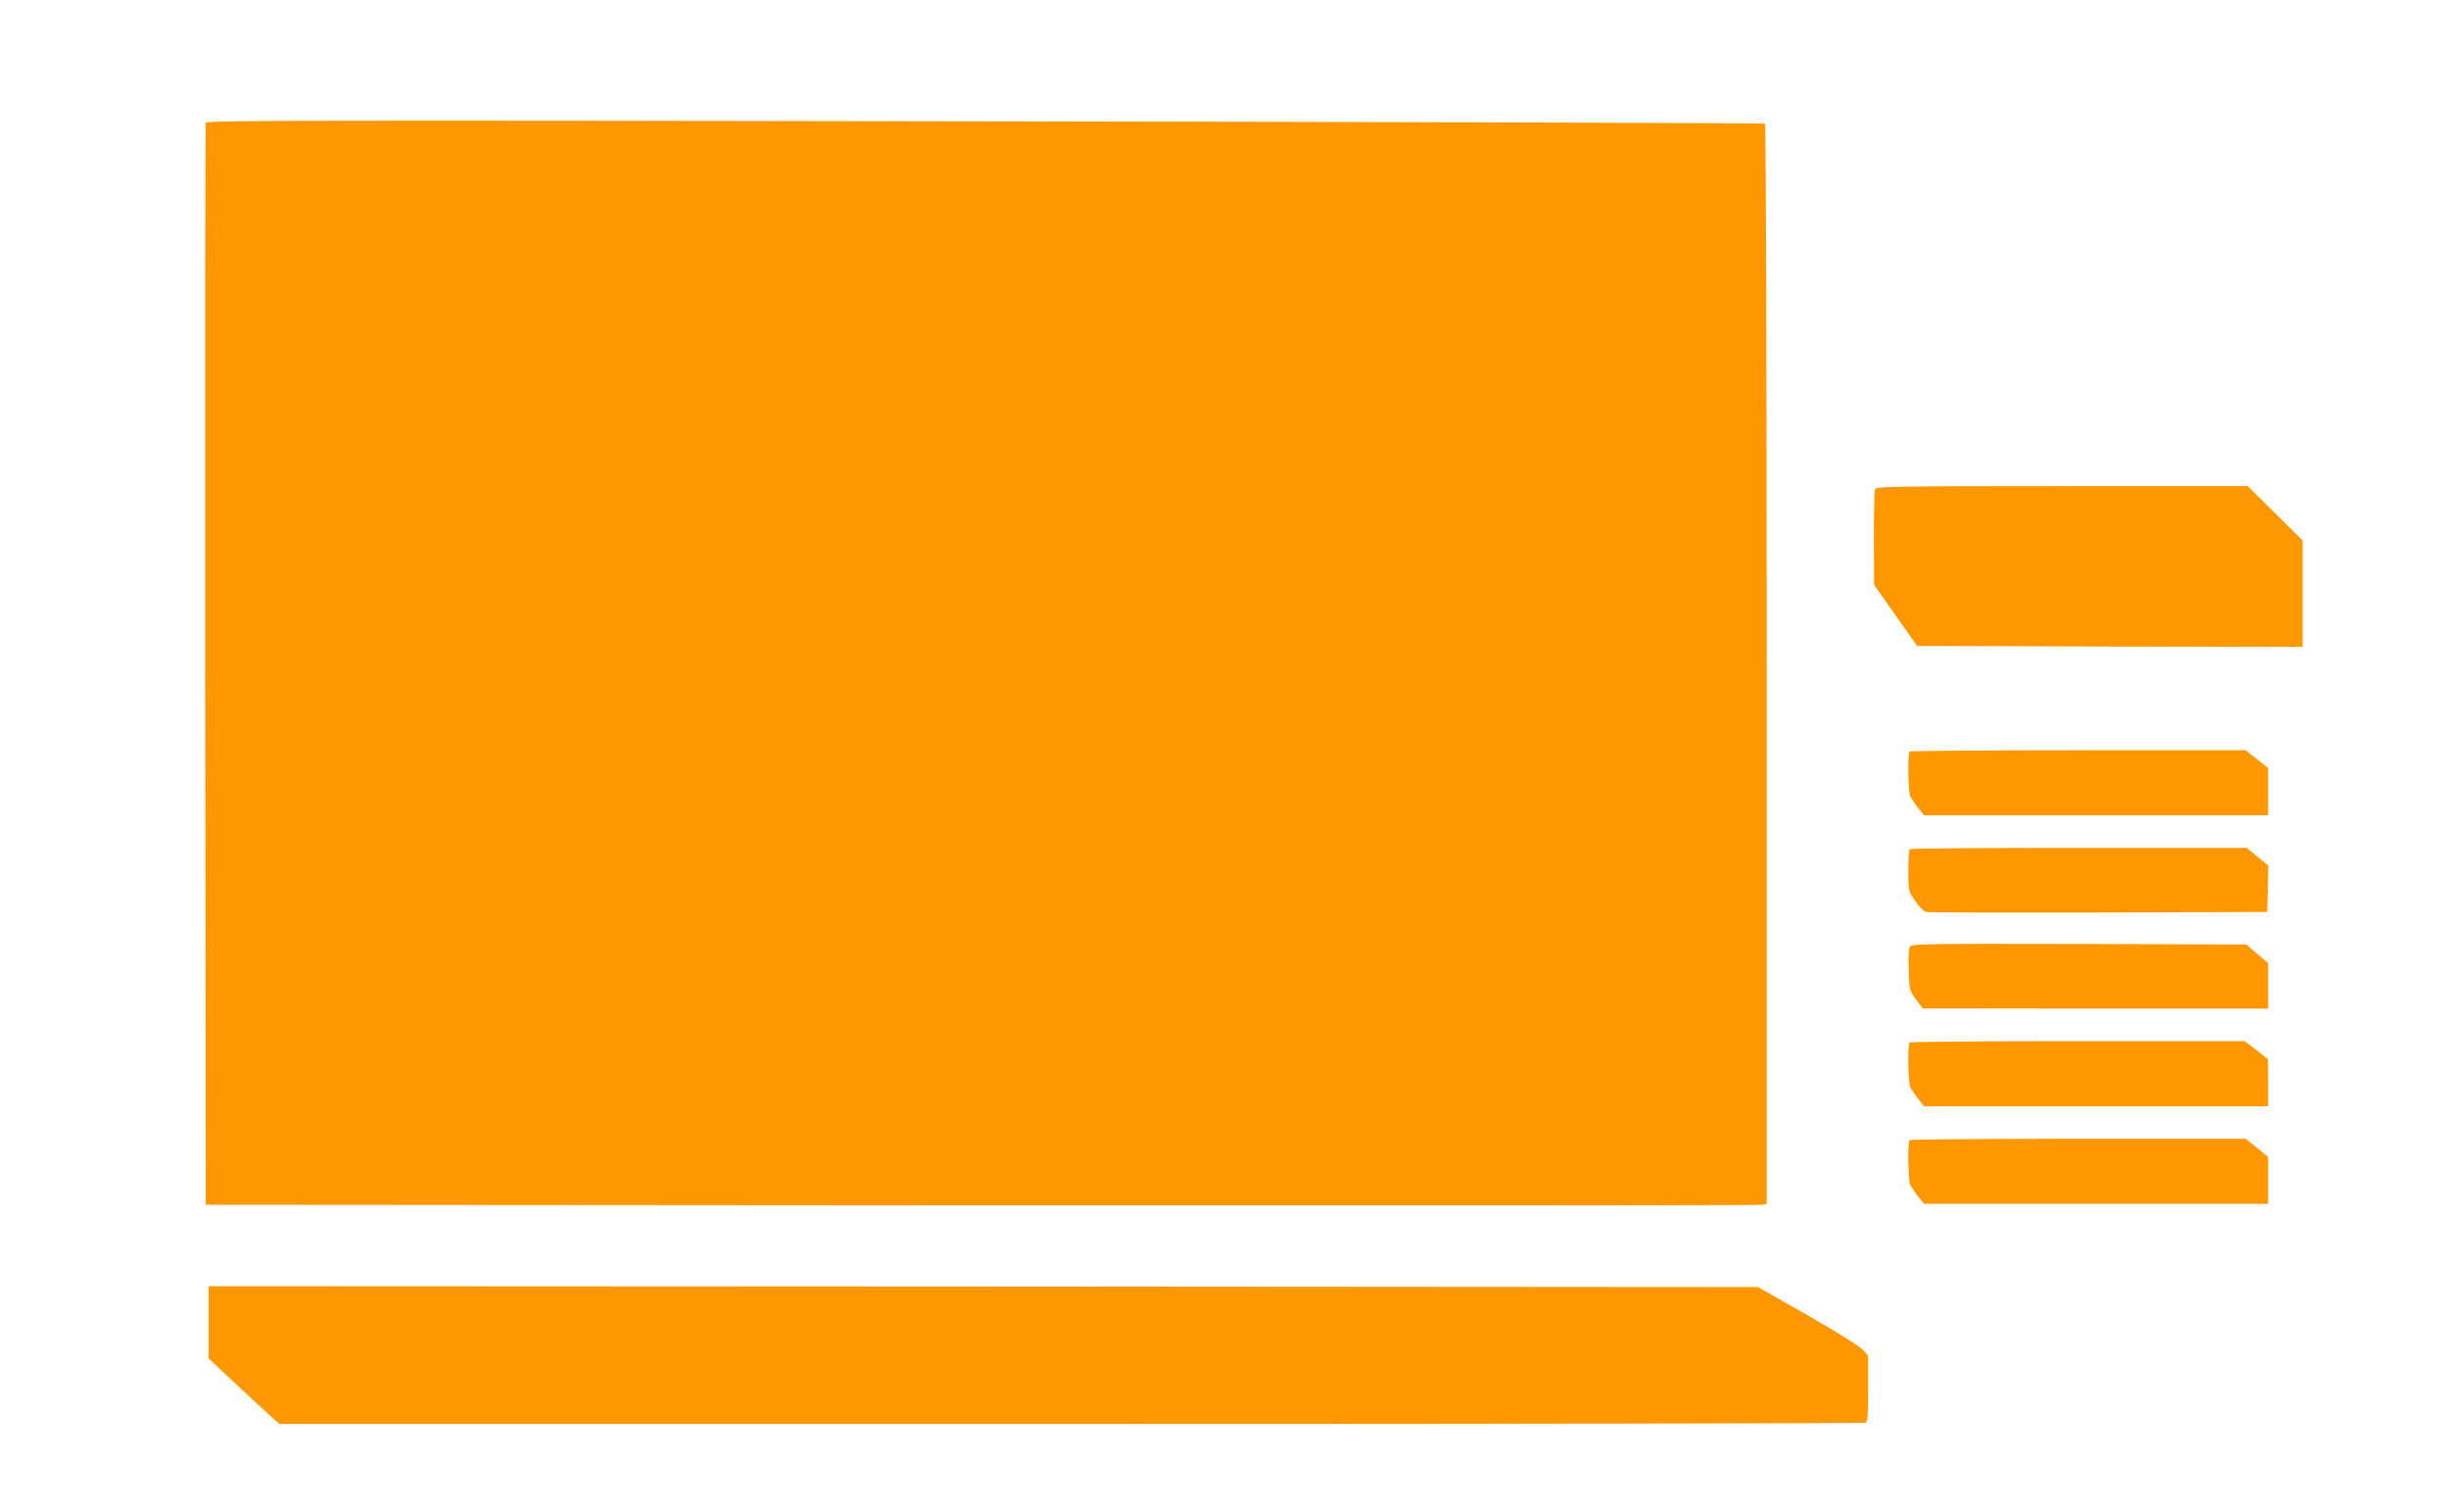
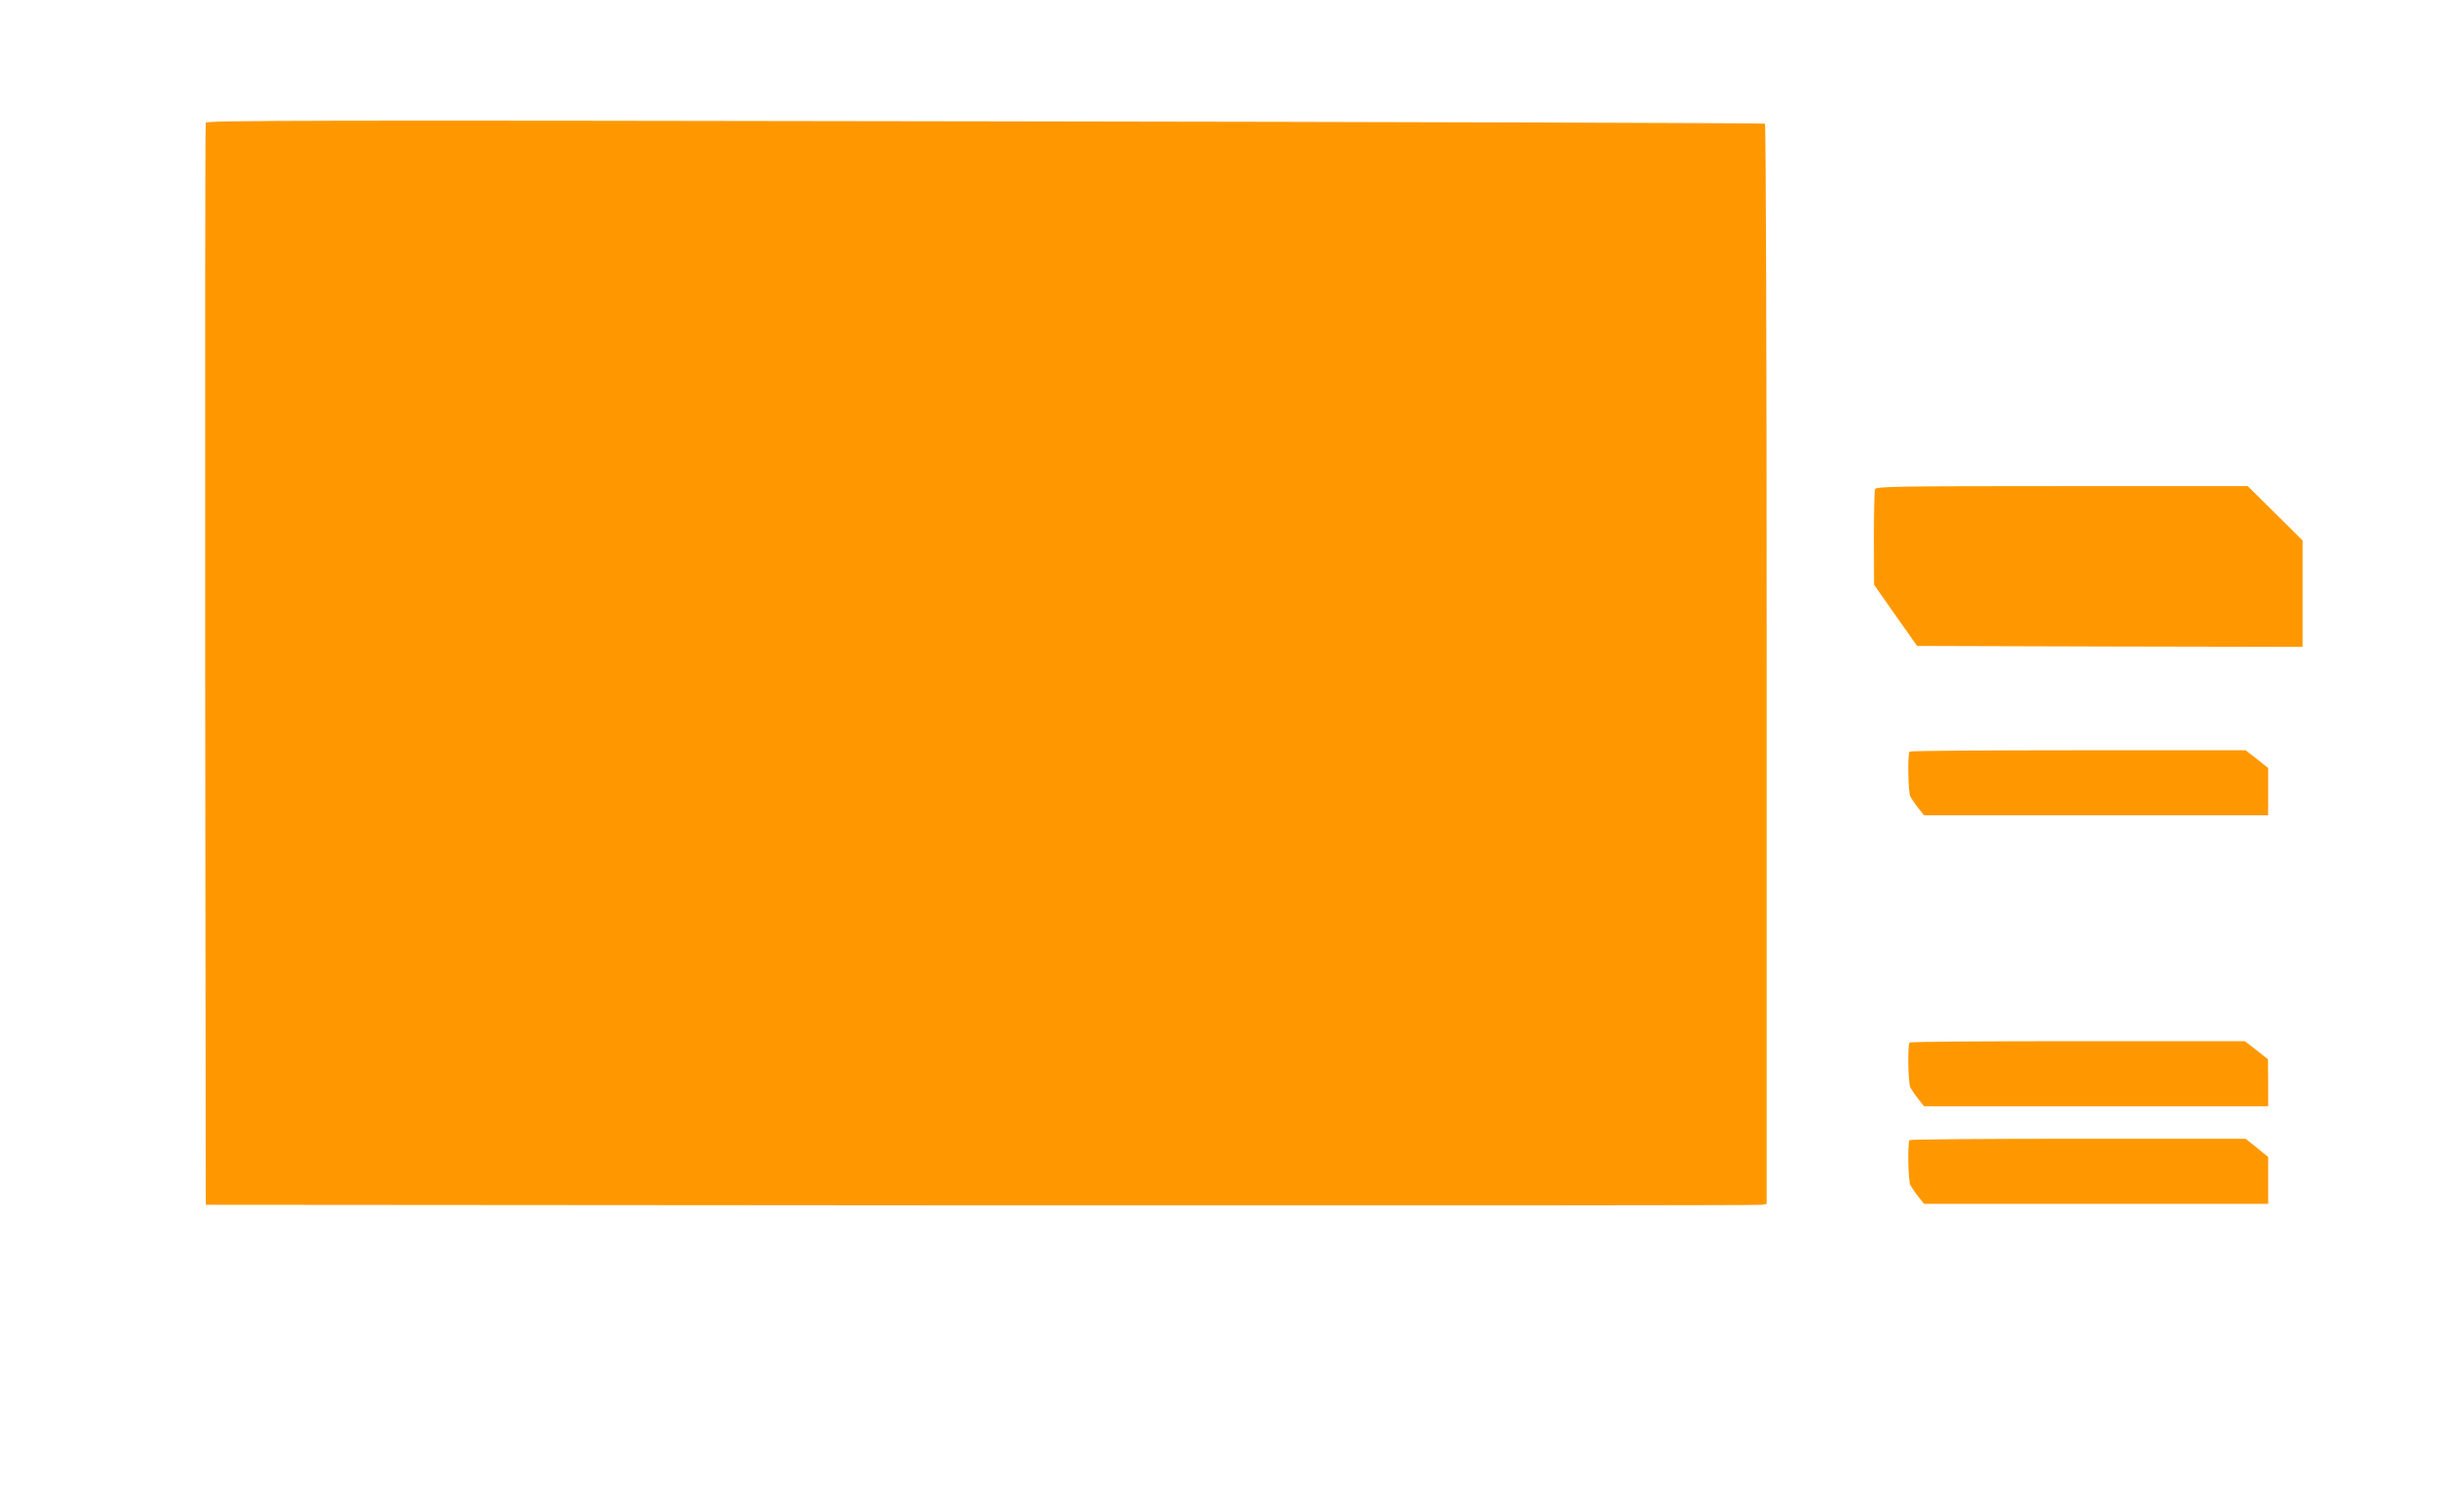
<svg xmlns="http://www.w3.org/2000/svg" version="1.0" width="1280pt" height="790pt" viewBox="0 0 1280 790" preserveAspectRatio="xMidYMid meet">
  <g transform="translate(0,790) scale(0.1,-0.1)" fill="#ff9800" stroke="none">
    <path d="M1075 7259 c-3 -8 -4 -1283 -3 -2834 l3 -2820 4055 -3 c2230 -1 4065 0 4078 3 l22 5 0 2820 c0 1574 -4 2821 -9 2824 -4 3 -1838 9 -4074 12 -3502 6 -4067 5 -4072 -7z" />
    <path d="M9796 5344 c-3 -9 -6 -124 -6 -257 l1 -242 112 -160 113 -160 1007 -3 1007 -2 0 278 0 278 -143 142 -144 142 -970 0 c-876 0 -971 -2 -977 -16z" />
    <path d="M9977 3973 c-12 -11 -8 -213 4 -236 7 -12 25 -39 41 -59 l30 -38 899 0 899 0 0 124 0 123 -59 47 -59 46 -874 0 c-481 0 -878 -3 -881 -7z" />
-     <path d="M9977 3463 c-4 -3 -7 -54 -7 -112 0 -105 0 -106 36 -159 20 -29 46 -55 58 -57 11 -3 417 -4 901 -3 l880 3 3 121 3 121 -57 47 -56 46 -877 0 c-483 0 -881 -3 -884 -7z" />
-     <path d="M9980 2956 c-8 -11 -11 -48 -8 -123 3 -105 4 -109 38 -155 l35 -47 903 -1 902 0 0 119 0 119 -57 48 -57 49 -872 3 c-758 2 -873 0 -884 -12z" />
    <path d="M9977 2453 c-12 -11 -8 -213 4 -236 7 -12 25 -39 41 -59 l30 -38 899 0 899 0 0 123 -1 122 -60 48 -61 47 -872 0 c-480 0 -876 -3 -879 -7z" />
    <path d="M9977 1943 c-12 -11 -8 -213 4 -236 7 -12 25 -39 41 -59 l30 -38 899 0 899 0 0 123 0 122 -59 48 -59 47 -874 0 c-481 0 -878 -3 -881 -7z" />
-     <path d="M1090 991 l0 -189 143 -134 c78 -73 161 -150 185 -171 l42 -37 4134 0 c2274 0 4141 3 4150 6 14 5 16 31 16 178 l0 172 -27 31 c-16 18 -140 95 -288 180 l-260 148 -4047 3 -4048 2 0 -189z" />
  </g>
</svg>